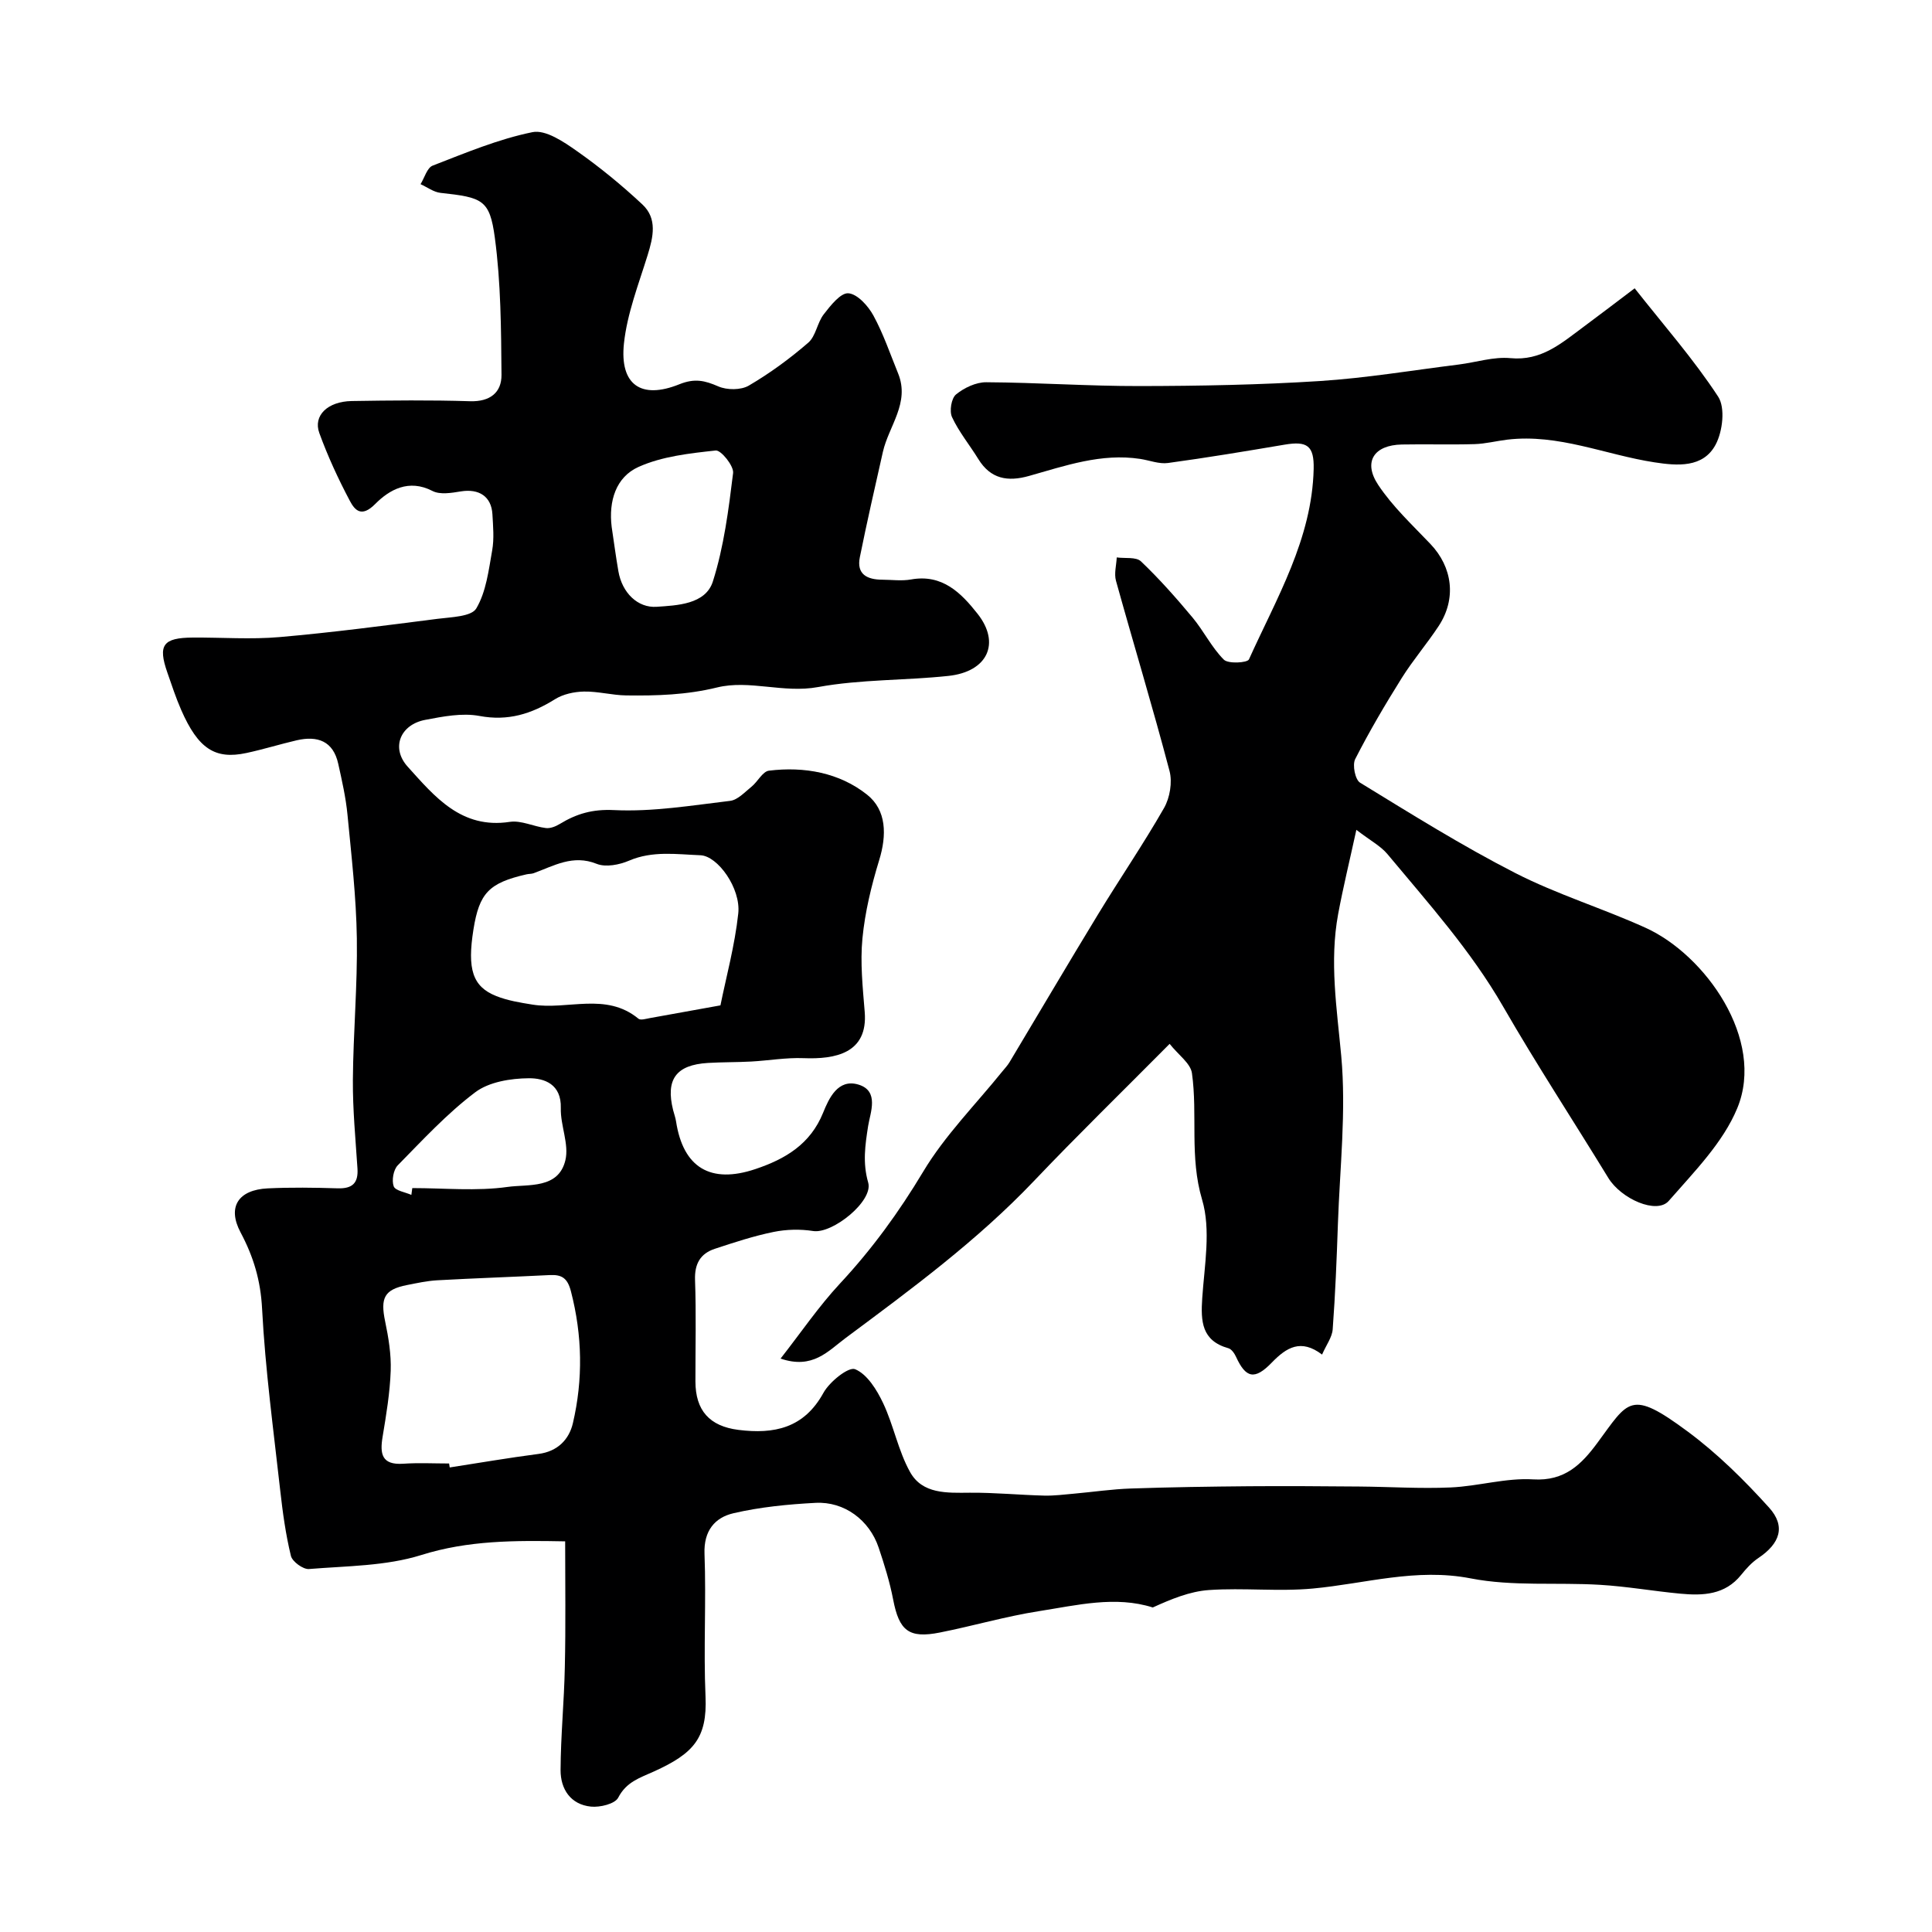
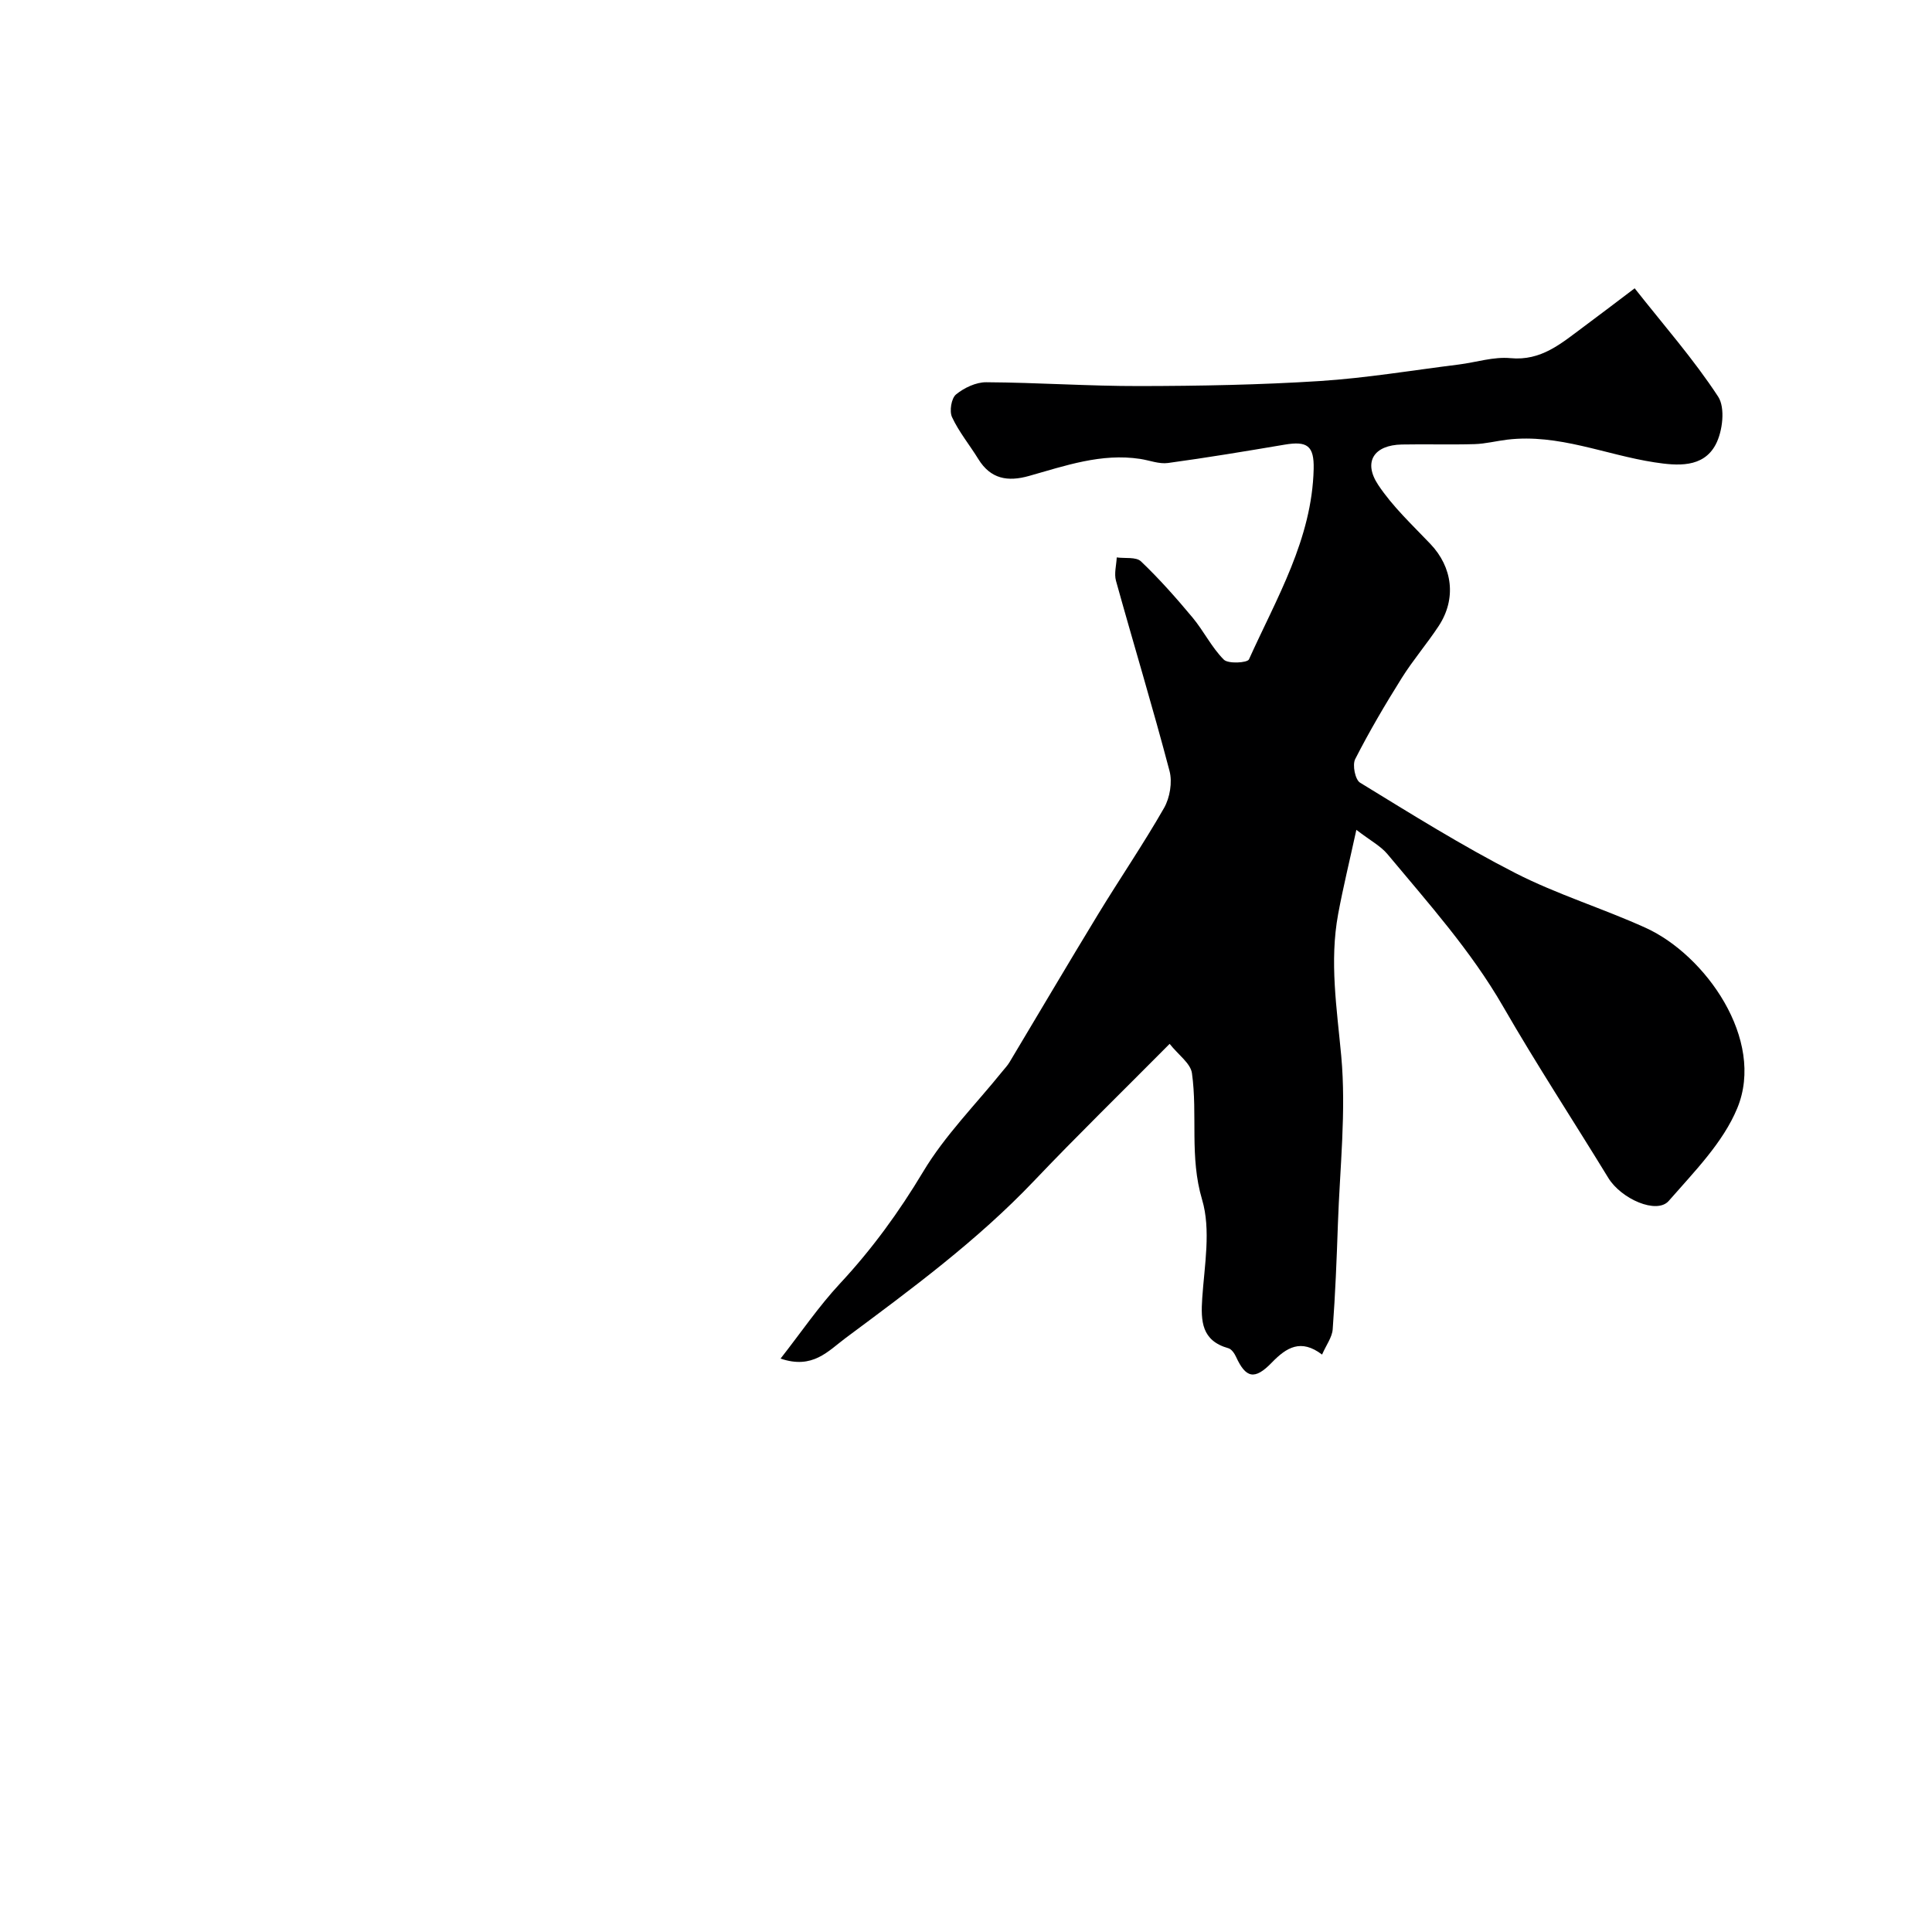
<svg xmlns="http://www.w3.org/2000/svg" enable-background="new 0 0 400 400" viewBox="0 0 400 400">
-   <path d="m117.01 319.12c-10.51-.2-20.09-.21-29.78 2.83-7.34 2.3-15.46 2.26-23.26 2.9-1.21.1-3.45-1.53-3.74-2.72-1.08-4.43-1.7-8.99-2.21-13.53-1.4-12.54-3.1-25.07-3.76-37.66-.3-5.83-1.77-10.74-4.45-15.78-2.82-5.3-.44-8.83 5.62-9.12 4.82-.23 9.67-.16 14.5-.01 3.03.09 4.28-1.09 4.08-4.11-.4-6.1-.99-12.2-.95-18.3.07-9.8.97-19.6.82-29.38-.13-8.54-1.12-17.07-1.94-25.59-.34-3.53-1.14-7.04-1.91-10.51-1.04-4.73-4.3-5.86-8.6-4.87-3.48.81-6.91 1.88-10.41 2.63-6.51 1.4-9.99-.9-13.5-8.9-1.11-2.53-1.97-5.17-2.88-7.78-1.98-5.68-.89-7.18 5.28-7.22 6-.04 12.04.42 17.99-.1 10.92-.95 21.81-2.39 32.69-3.78 2.81-.36 7-.44 8.01-2.15 2.05-3.46 2.56-7.91 3.29-12.02.43-2.42.19-4.99.05-7.48-.21-3.69-2.78-5.34-6.54-4.73-1.93.32-4.31.72-5.87-.09-4.91-2.54-8.93-.26-11.86 2.7-2.85 2.87-4.22 1.28-5.25-.66-2.4-4.53-4.57-9.23-6.32-14.04-1.31-3.61 1.72-6.53 6.7-6.62 8.16-.13 16.34-.22 24.5.04 4.15.13 6.55-1.8 6.52-5.47-.08-9.47-.12-19.03-1.38-28.39-1.06-7.9-2.56-8.33-11.25-9.28-1.43-.16-2.76-1.18-4.13-1.8.82-1.32 1.35-3.39 2.51-3.84 6.79-2.63 13.59-5.49 20.67-6.93 2.7-.55 6.44 1.98 9.15 3.89 4.77 3.35 9.32 7.08 13.58 11.06 3.16 2.94 2.27 6.75 1.1 10.53-1.87 6.03-4.24 12.08-4.9 18.28-.9 8.53 3.53 11.64 11.47 8.44 3.19-1.28 5.26-.78 8.07.44 1.79.78 4.69.79 6.32-.17 4.35-2.55 8.49-5.58 12.3-8.88 1.58-1.37 1.85-4.13 3.21-5.88 1.4-1.81 3.5-4.48 5.1-4.35 1.87.15 4.09 2.61 5.18 4.61 2.07 3.8 3.48 7.97 5.12 12 2.47 6.09-1.94 10.85-3.16 16.24-1.64 7.26-3.3 14.51-4.77 21.8-.72 3.55 1.53 4.63 4.62 4.65 2 .01 4.05.3 5.99-.05 6.47-1.16 10.36 2.79 13.76 7.1 4.82 6.1 2.08 12-6.03 12.87-8.99.96-18.16.69-27 2.31-7.17 1.32-14.21-1.56-20.89.08-6.33 1.55-12.5 1.73-18.81 1.65-2.93-.04-5.86-.86-8.77-.8-2.02.04-4.3.53-5.99 1.59-4.87 3.04-9.71 4.57-15.64 3.46-3.57-.67-7.54.11-11.22.81-5.17.98-7.16 5.79-3.63 9.7 5.58 6.17 11.08 12.95 21.13 11.42 2.37-.36 4.96.98 7.49 1.28.92.11 2.03-.34 2.87-.85 3.47-2.11 6.76-3.09 11.22-2.87 7.97.39 16.05-.96 24.04-1.91 1.58-.19 3.04-1.81 4.43-2.93 1.29-1.04 2.3-3.16 3.61-3.32 7.32-.9 14.57.41 20.3 4.95 4.07 3.22 4.12 8.4 2.52 13.59-1.61 5.26-2.93 10.71-3.46 16.17-.49 5.02.06 10.18.47 15.25.69 8.56-6.09 9.82-12.67 9.56-3.6-.14-7.22.5-10.83.7-2.98.16-5.98.11-8.96.29-6.6.4-8.79 3.4-7.21 9.76.2.79.49 1.56.61 2.35 1.47 9.56 7.13 12.99 16.44 9.86 6.16-2.07 11.36-5.12 14.01-11.67 1.2-2.97 3.06-7.07 7.27-5.83 4.43 1.3 2.48 5.84 2.05 8.57-.63 4.01-1.16 7.66.01 11.73 1.1 3.83-7.4 10.66-11.4 10.03-2.66-.42-5.54-.35-8.19.19-4.12.84-8.16 2.17-12.16 3.49-3 .99-4.22 3.11-4.1 6.46.25 6.99.07 14 .08 21 .01 6.01 2.91 9.27 8.89 10.03 7.38.93 13.58-.33 17.61-7.66 1.27-2.31 5.21-5.46 6.56-4.9 2.5 1.03 4.5 4.27 5.8 7.02 2.18 4.61 3.12 9.86 5.58 14.27 2.56 4.59 7.63 4.32 12.37 4.28 5.14-.04 10.27.47 15.41.6 2.08.05 4.16-.23 6.24-.41 3.9-.35 7.79-.93 11.7-1.06 8.18-.28 16.36-.4 24.54-.47 7.57-.06 15.15 0 22.72.06 6.32.05 12.65.47 18.95.19 5.72-.25 11.45-2.02 17.09-1.67 6.53.4 10.01-3.14 13.26-7.53 6.51-8.79 6.77-11.23 18.73-2.37 6.14 4.55 11.69 10.04 16.82 15.72 3.54 3.91 2.27 7.47-2.21 10.47-1.36.91-2.52 2.2-3.56 3.49-3.35 4.16-7.92 4.32-12.61 3.88-5.54-.52-11.05-1.5-16.61-1.83-8.93-.54-18.08.36-26.76-1.33-11.33-2.2-21.83 1.09-32.7 2.1-7.11.66-14.34-.18-21.48.31-3.98.27-7.87 1.89-11.65 3.61-7.73-2.46-15.69-.47-23.55.76-6.9 1.08-13.65 3.06-20.5 4.42-6.46 1.29-8.46-.36-9.7-6.81-.7-3.64-1.82-7.23-3-10.75-1.91-5.71-7.11-9.6-13.08-9.28-5.69.3-11.45.86-16.99 2.15-3.84.89-6.17 3.62-5.99 8.39.37 9.84-.22 19.72.21 29.55.38 8.64-2.5 11.81-10.67 15.52-2.96 1.34-5.71 2.15-7.41 5.43-.67 1.29-3.77 2.04-5.64 1.85-4.23-.43-6.3-3.64-6.29-7.56.03-7.1.74-14.2.88-21.3.2-8.56.07-17.07.07-26.06zm32.15-110.97c1.17-5.8 2.97-12.36 3.69-19.03.56-5.21-4.26-11.91-7.83-12.05-4.94-.19-9.9-.97-14.78 1.12-2 .86-4.83 1.41-6.7.66-4.94-1.99-8.85.41-13.06 1.94-.45.16-.98.12-1.46.23-7.79 1.78-9.79 3.86-11 11.43-1.3 8.19-.2 11.8 4.69 13.76 2.37.95 4.98 1.37 7.52 1.78 7.28 1.18 15.21-2.64 21.95 2.92.46.38 1.6.01 2.4-.13 4.19-.75 8.35-1.51 14.58-2.63zm-56.18 94.85c.04.27.09.55.13.82 6.13-.95 12.24-2 18.39-2.8 3.94-.51 6.32-2.98 7.11-6.36 2.12-9.07 1.96-18.17-.4-27.29-.71-2.76-1.89-3.51-4.41-3.38-7.76.39-15.53.65-23.28 1.08-2.11.12-4.2.58-6.28.99-4.68.93-5.52 2.65-4.5 7.53.7 3.35 1.27 6.83 1.15 10.22-.16 4.55-.92 9.1-1.67 13.62-.6 3.57-.21 5.92 4.27 5.62 3.15-.22 6.33-.05 9.49-.05zm33.66-193.91c.46 3.06.86 6.13 1.39 9.18.77 4.47 4.01 7.63 7.93 7.36 4.13-.29 10.11-.46 11.63-5.24 2.29-7.21 3.26-14.89 4.19-22.45.18-1.47-2.51-4.79-3.6-4.67-5.42.59-11.12 1.21-16 3.41-4.66 2.1-6.2 7.06-5.54 12.41zm-41.47 138.3c.06-.47.13-.94.19-1.41 6.59 0 13.28.67 19.74-.24 4.25-.6 10.53.48 11.96-5.54.79-3.33-1.05-7.19-.95-10.79.14-4.93-3.38-6.2-6.63-6.17-3.75.03-8.23.75-11.08 2.9-5.84 4.4-10.89 9.88-16.05 15.13-.9.92-1.28 3.12-.84 4.34.34.92 2.39 1.21 3.66 1.78z" fill="#000001" />
  <path d="m338.44 59.69c6.06 7.69 12.23 14.7 17.29 22.44 1.5 2.3.93 7.18-.52 9.91-2.59 4.88-7.97 4.4-12.68 3.68-10.15-1.56-19.85-5.95-30.43-4.7-2.27.27-4.52.86-6.79.93-5.02.15-10.05-.02-15.07.08-5.76.11-8.08 3.57-4.9 8.36 2.98 4.49 7.05 8.28 10.8 12.22 4.6 4.82 5.44 11.34 1.73 16.99-2.42 3.68-5.32 7.05-7.65 10.77-3.43 5.47-6.71 11.05-9.64 16.79-.62 1.21-.01 4.26 1 4.88 10.57 6.47 21.12 13.07 32.14 18.71 8.66 4.43 18.1 7.31 26.98 11.34 12.36 5.6 24.84 23.15 18.99 37.33-2.95 7.16-8.95 13.2-14.19 19.21-2.48 2.85-9.87-.41-12.52-4.76-7.23-11.83-14.84-23.44-21.76-35.45-6.67-11.58-15.5-21.42-23.96-31.58-1.4-1.68-3.51-2.78-6.44-5.03-1.42 6.51-2.75 11.94-3.77 17.43-1.82 9.84-.27 19.53.64 29.39 1.05 11.47-.29 23.16-.69 34.75-.25 7.28-.54 14.57-1.08 21.84-.12 1.65-1.33 3.23-2.2 5.23-4.39-3.34-7.38-1.47-10.41 1.66-3.55 3.67-5.38 3.22-7.4-1.19-.32-.7-.93-1.6-1.58-1.78-5.56-1.56-5.74-5.57-5.42-10.38.46-6.81 1.83-14.13-.03-20.39-2.63-8.84-.89-17.54-2.1-26.18-.29-2.05-2.82-3.79-4.62-6.07-9.87 9.95-19.16 19-28.09 28.39-11.75 12.35-25.39 22.39-38.98 32.5-3.67 2.73-6.83 6.54-13.48 4.27 4.2-5.36 7.89-10.8 12.31-15.55 6.62-7.11 12.2-14.78 17.21-23.14 4.49-7.5 10.85-13.89 16.39-20.76.51-.63 1.08-1.22 1.49-1.91 6.11-10.2 12.14-20.45 18.32-30.6 4.49-7.38 9.38-14.53 13.67-22.03 1.21-2.12 1.75-5.33 1.14-7.66-3.47-13.19-7.44-26.25-11.09-39.39-.41-1.48.08-3.21.16-4.83 1.71.24 4.01-.15 5.02.82 3.8 3.62 7.3 7.58 10.67 11.62 2.32 2.78 3.95 6.19 6.48 8.72.9.91 4.87.67 5.2-.05 5.73-12.7 13.06-24.92 13.4-39.43.11-4.81-1.34-5.82-6.01-5.03-8.04 1.36-16.09 2.7-24.16 3.8-1.85.25-3.83-.56-5.76-.85-8.03-1.22-15.49 1.41-23.01 3.53-4.39 1.24-7.94.65-10.49-3.5-1.79-2.91-4.01-5.6-5.44-8.67-.58-1.24-.15-3.9.82-4.7 1.68-1.38 4.15-2.55 6.27-2.53 10.59.06 21.18.81 31.77.79 12.43-.02 24.89-.25 37.29-1.04 9.63-.62 19.19-2.23 28.77-3.42 3.57-.45 7.2-1.65 10.69-1.32 6.36.61 10.49-3.04 14.95-6.34 3.53-2.61 7-5.28 10.77-8.12z" fill="#000001" />
</svg>